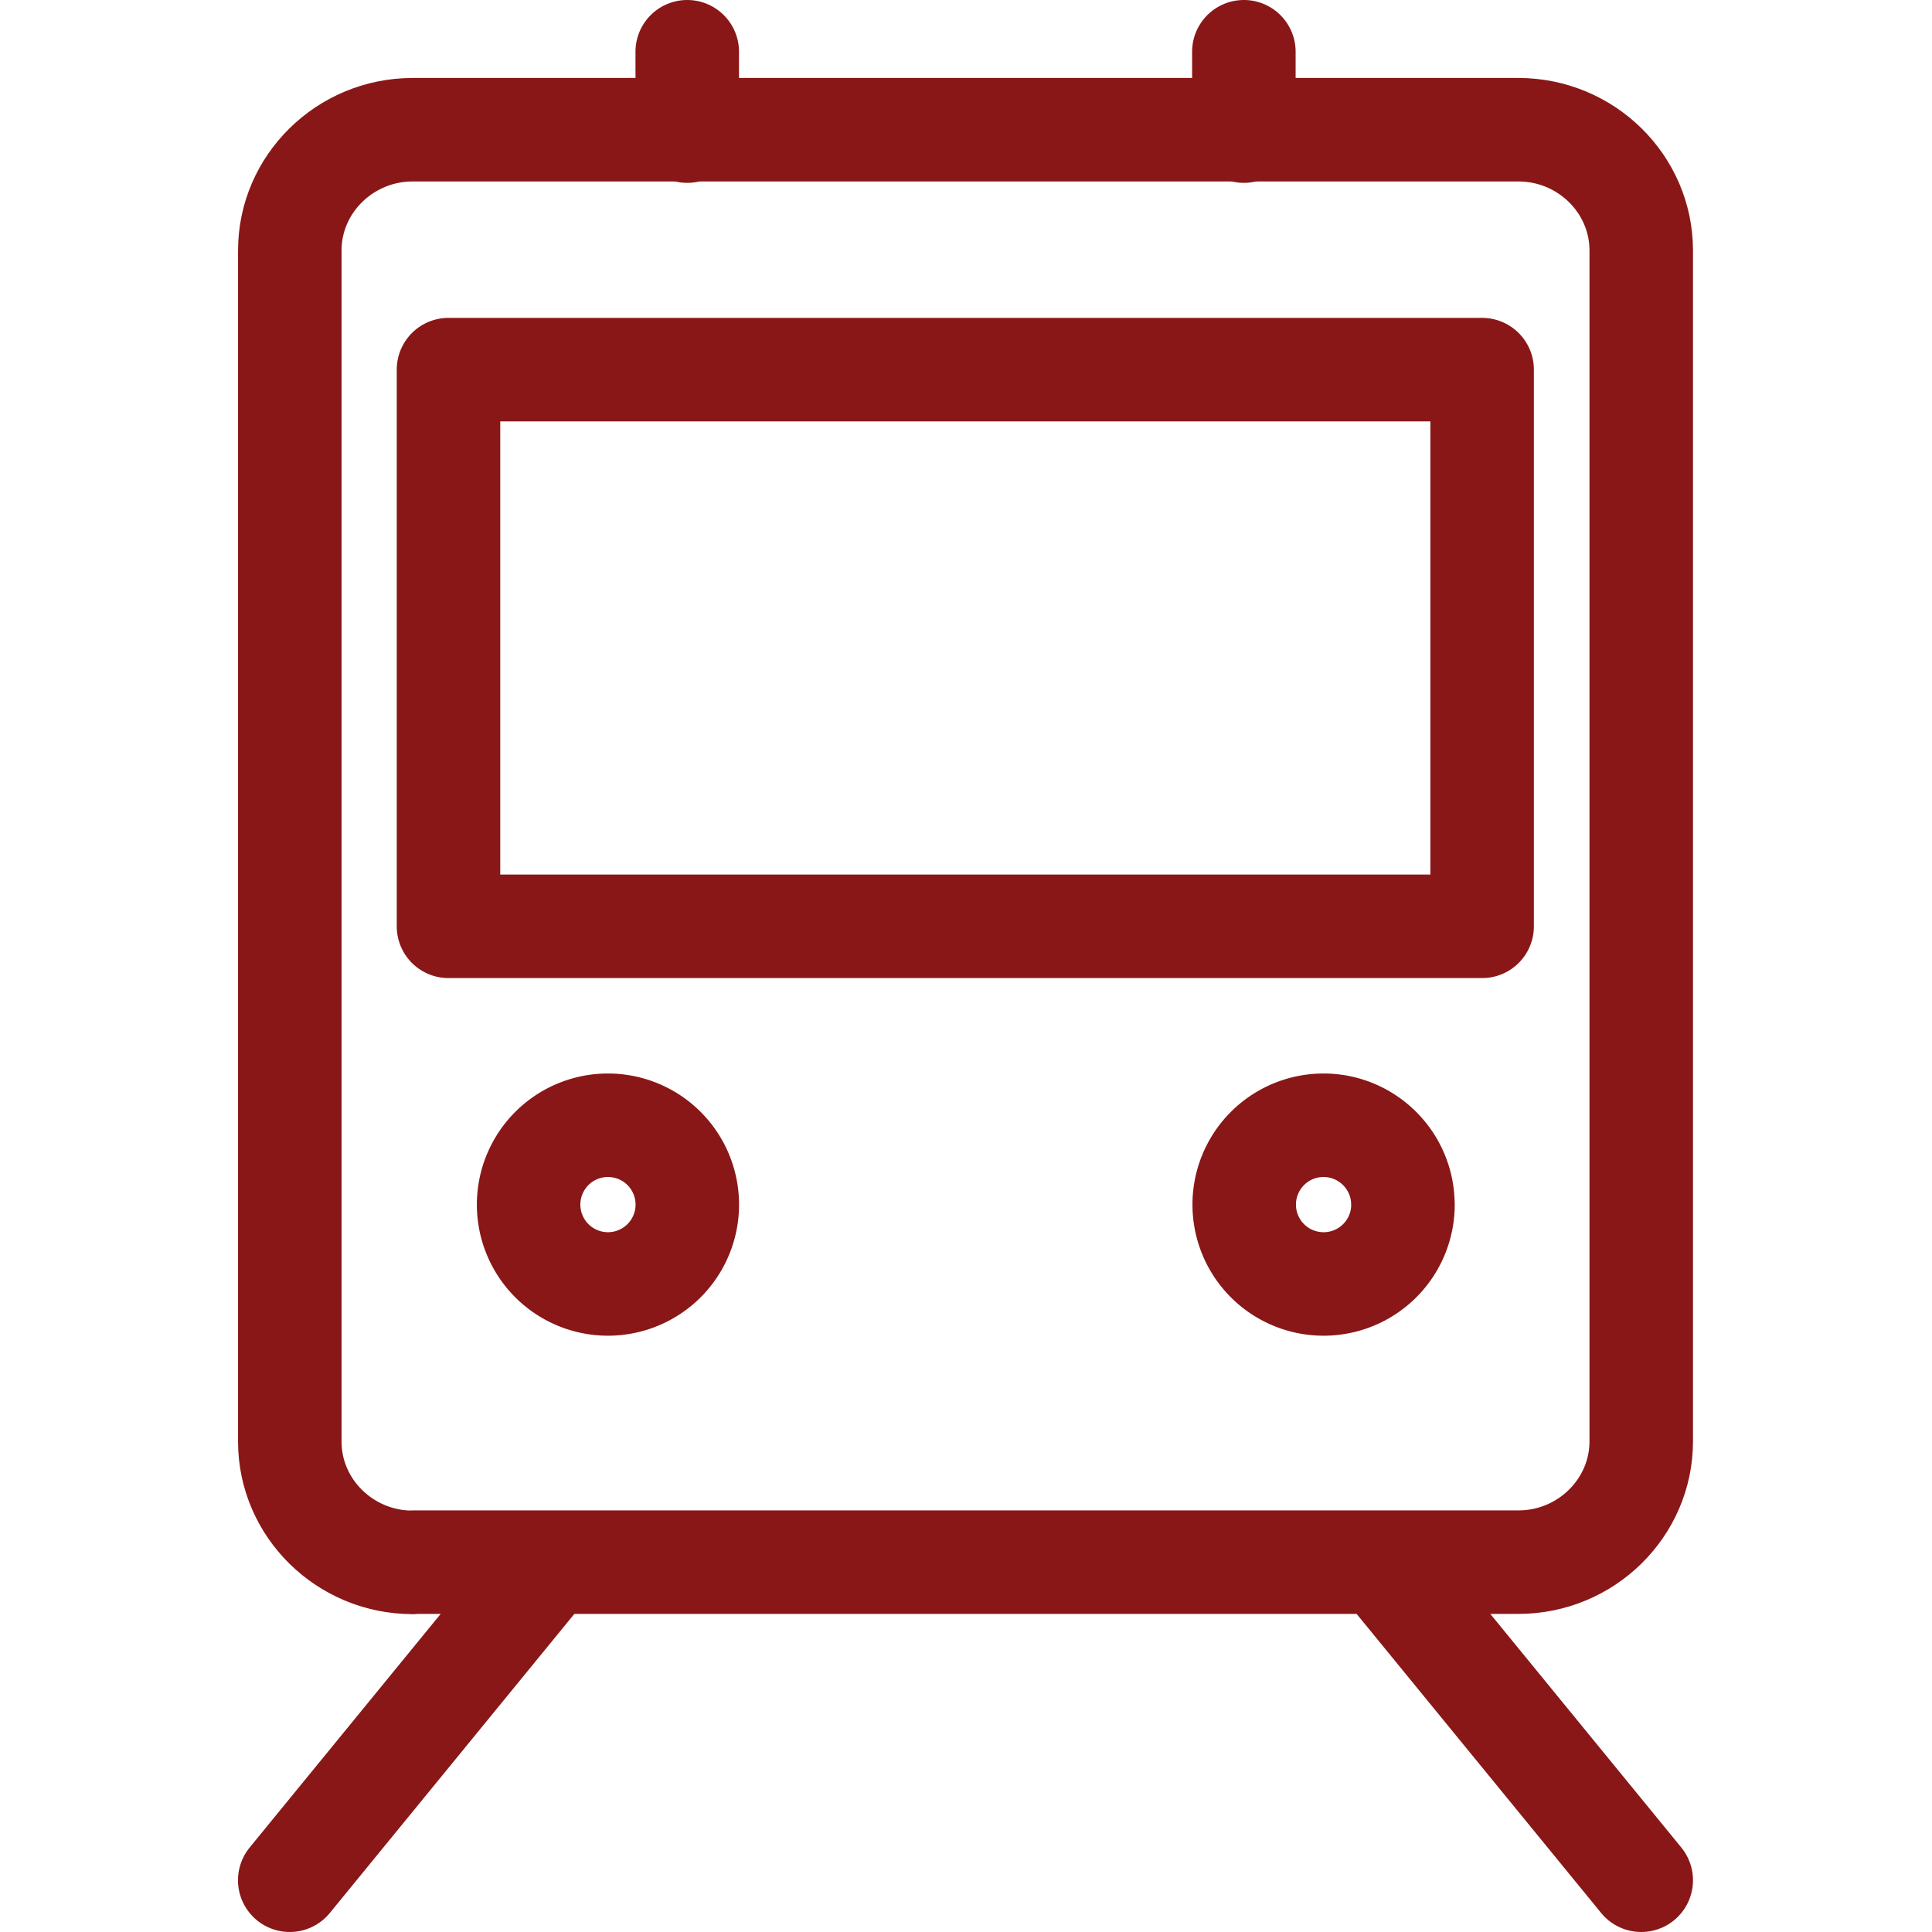
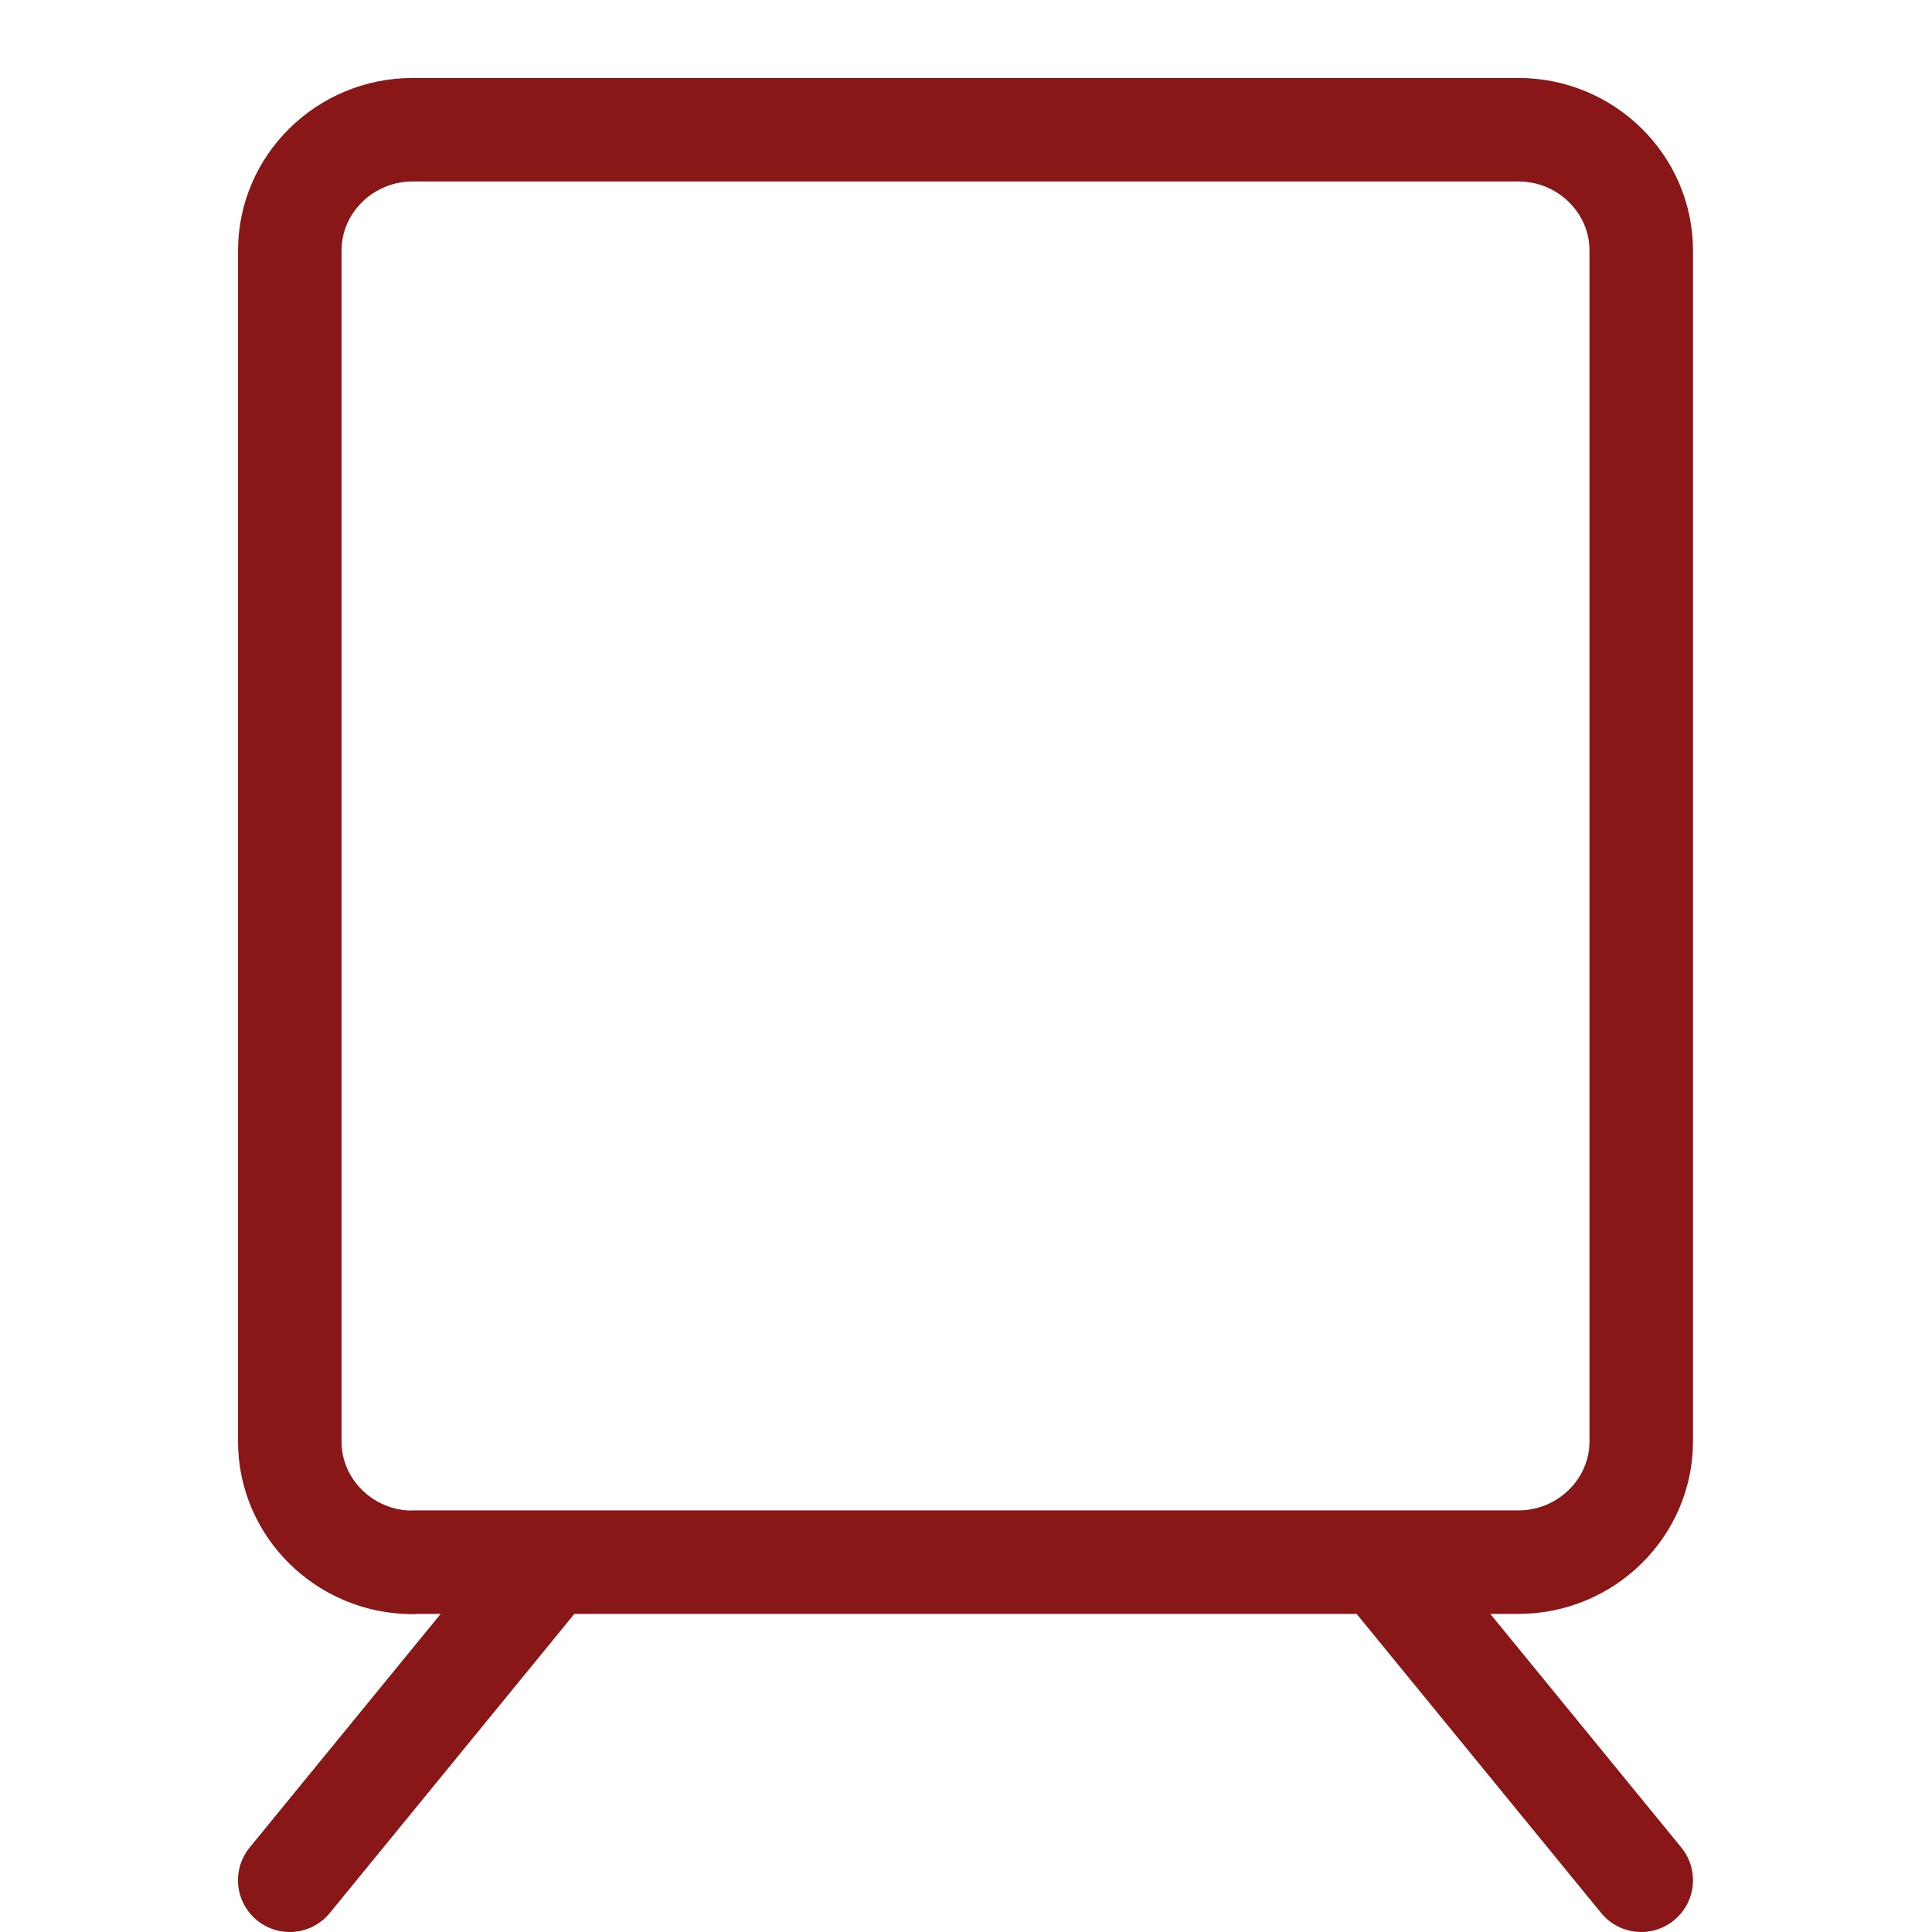
<svg xmlns="http://www.w3.org/2000/svg" width="28" height="28" fill="none">
  <path d="m7.809 22.835-3.61 4.415m15.977-4.415 3.61 4.415M5.98 22.643c-.98 0-1.78-.787-1.78-1.75V3.63c0-.963.8-1.75 1.78-1.75h16.026c.98 0 1.78.787 1.78 1.75v17.26c0 .962-.8 1.75-1.78 1.75H5.98v.004Z" stroke="#891717" stroke-width="1.5" stroke-linecap="round" stroke-linejoin="round" />
-   <path d="M21.48 5.357H6.5v8.068h14.98V5.357Zm-1.147 12.101a1.15 1.15 0 0 1-1.151 1.15 1.15 1.15 0 0 1 0-2.3c.634 0 1.15.516 1.15 1.15Zm-10.372 0a1.15 1.15 0 0 1-1.15 1.15 1.15 1.15 0 1 1 1.15-1.15ZM9.96.75V1.9M18.027.75V1.9" stroke="#891717" stroke-width="1.5" stroke-linecap="round" stroke-linejoin="round" />
</svg>